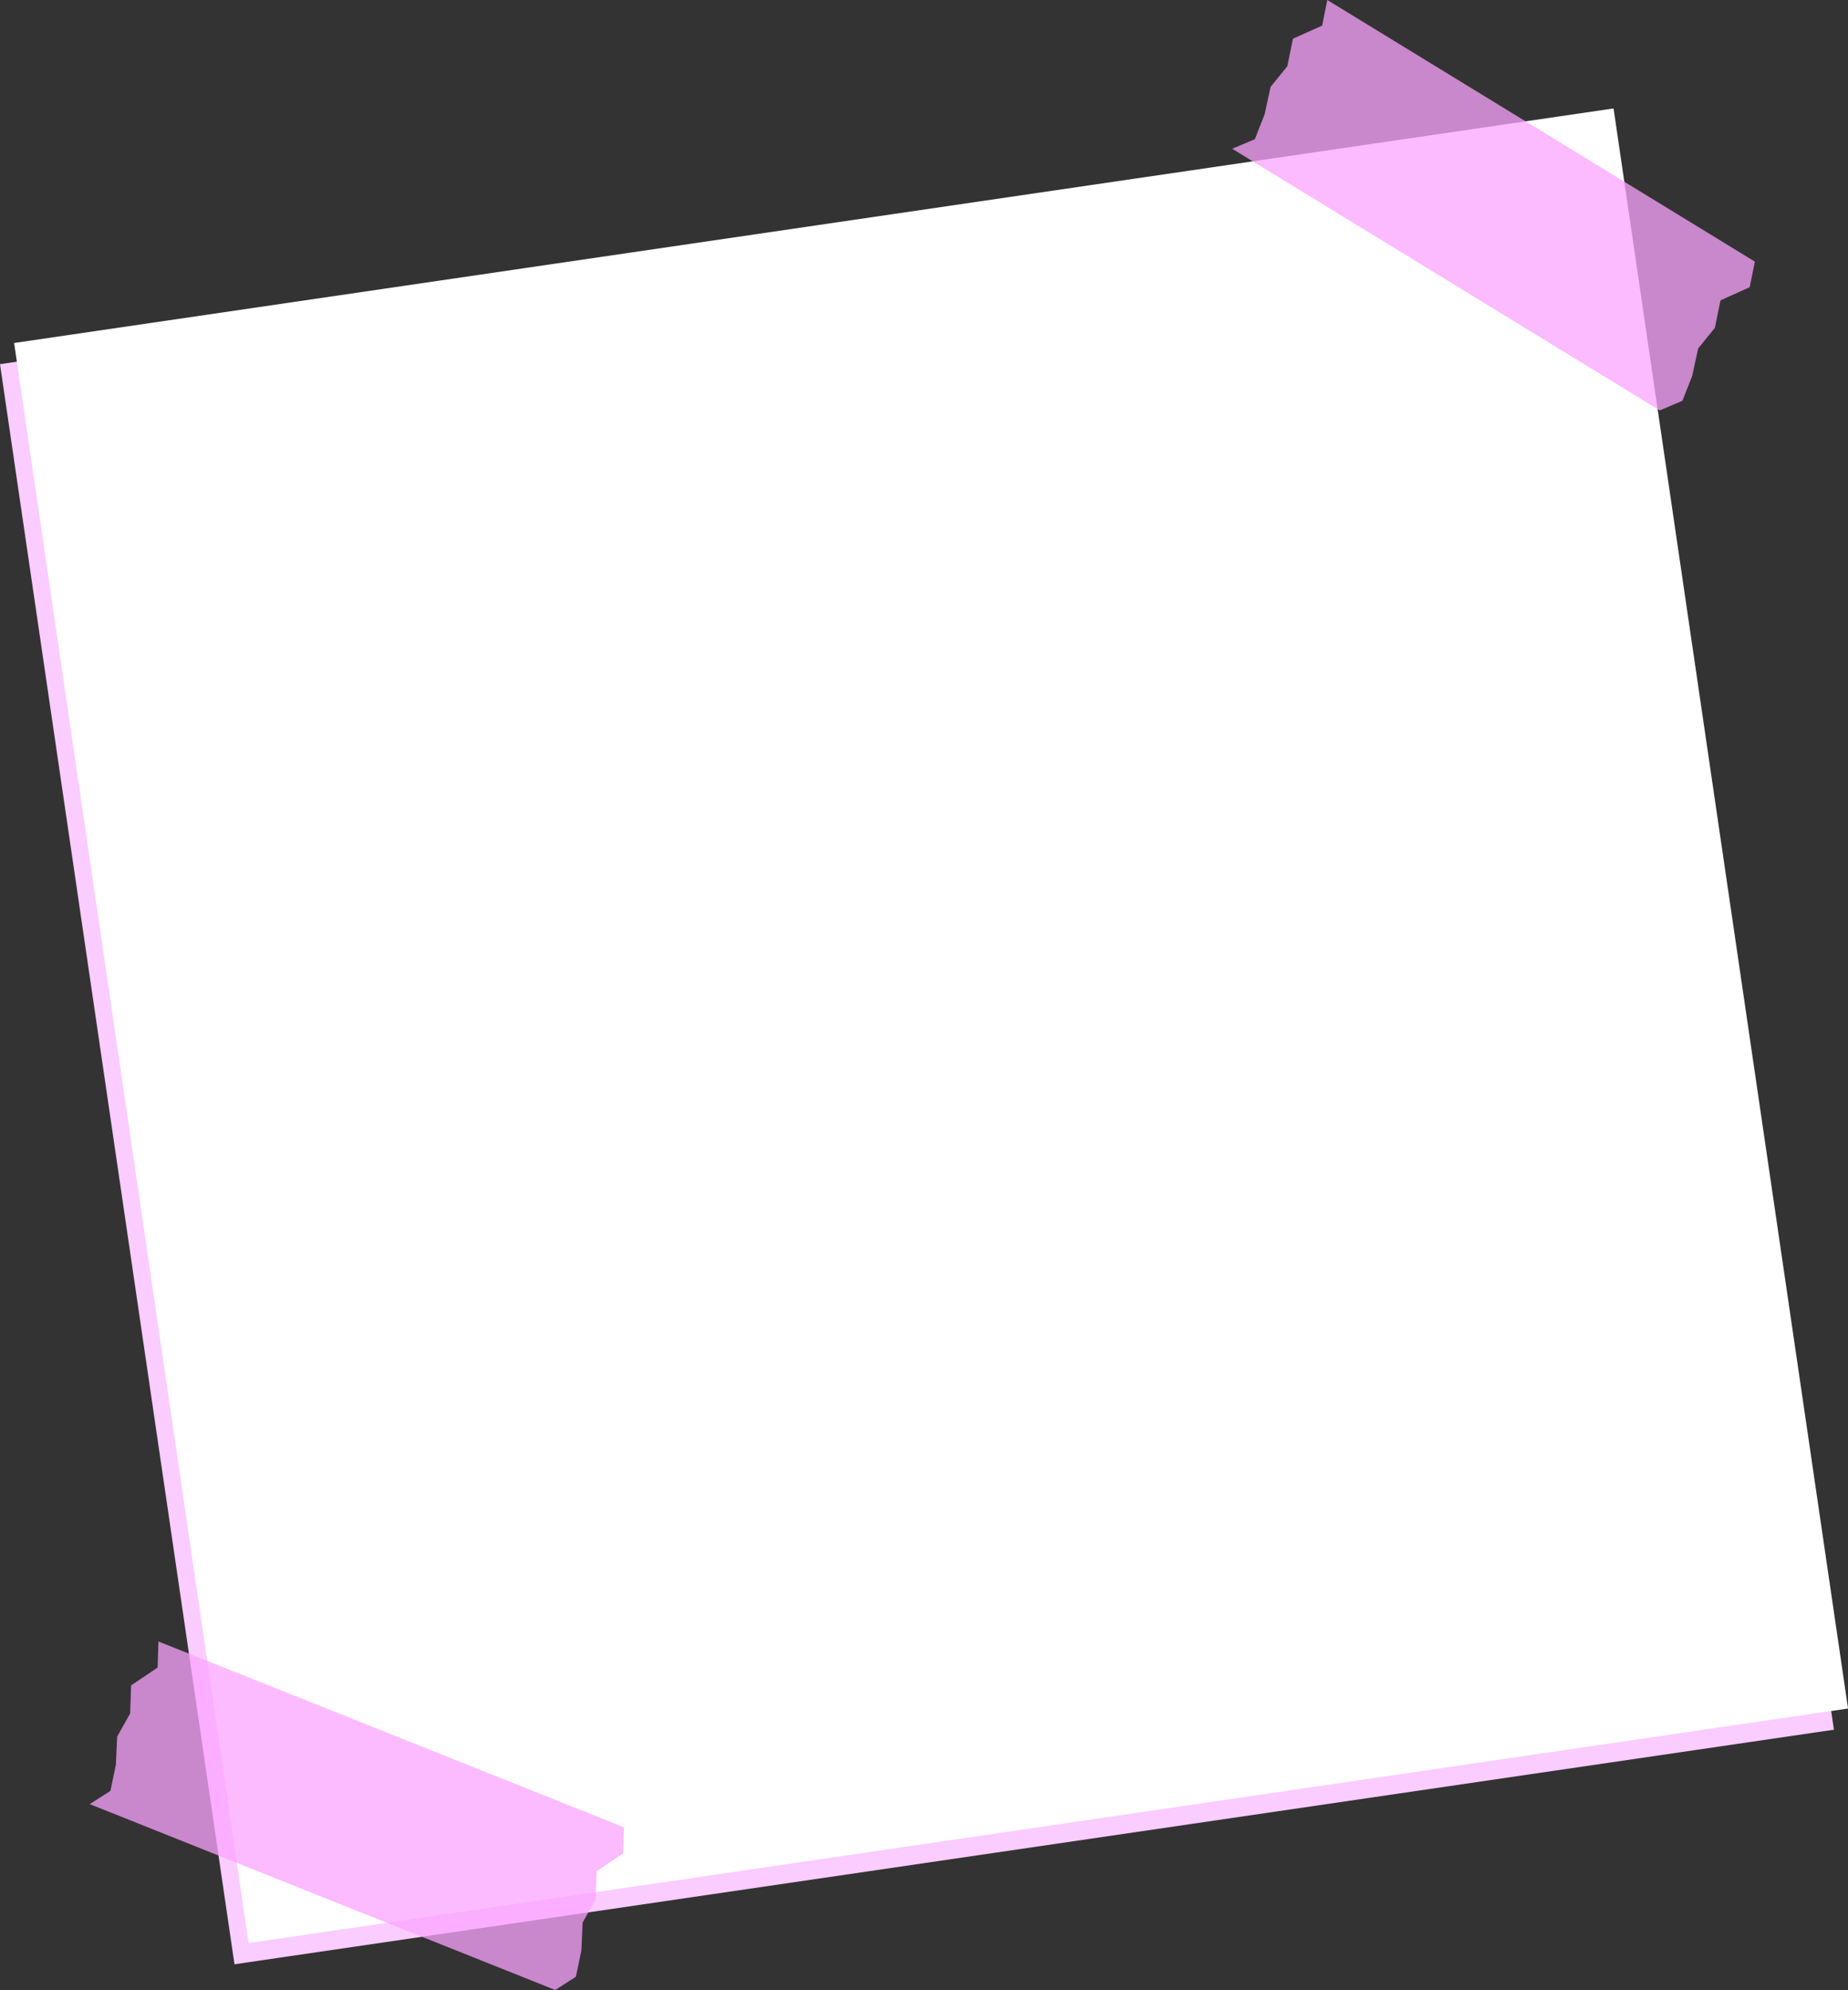
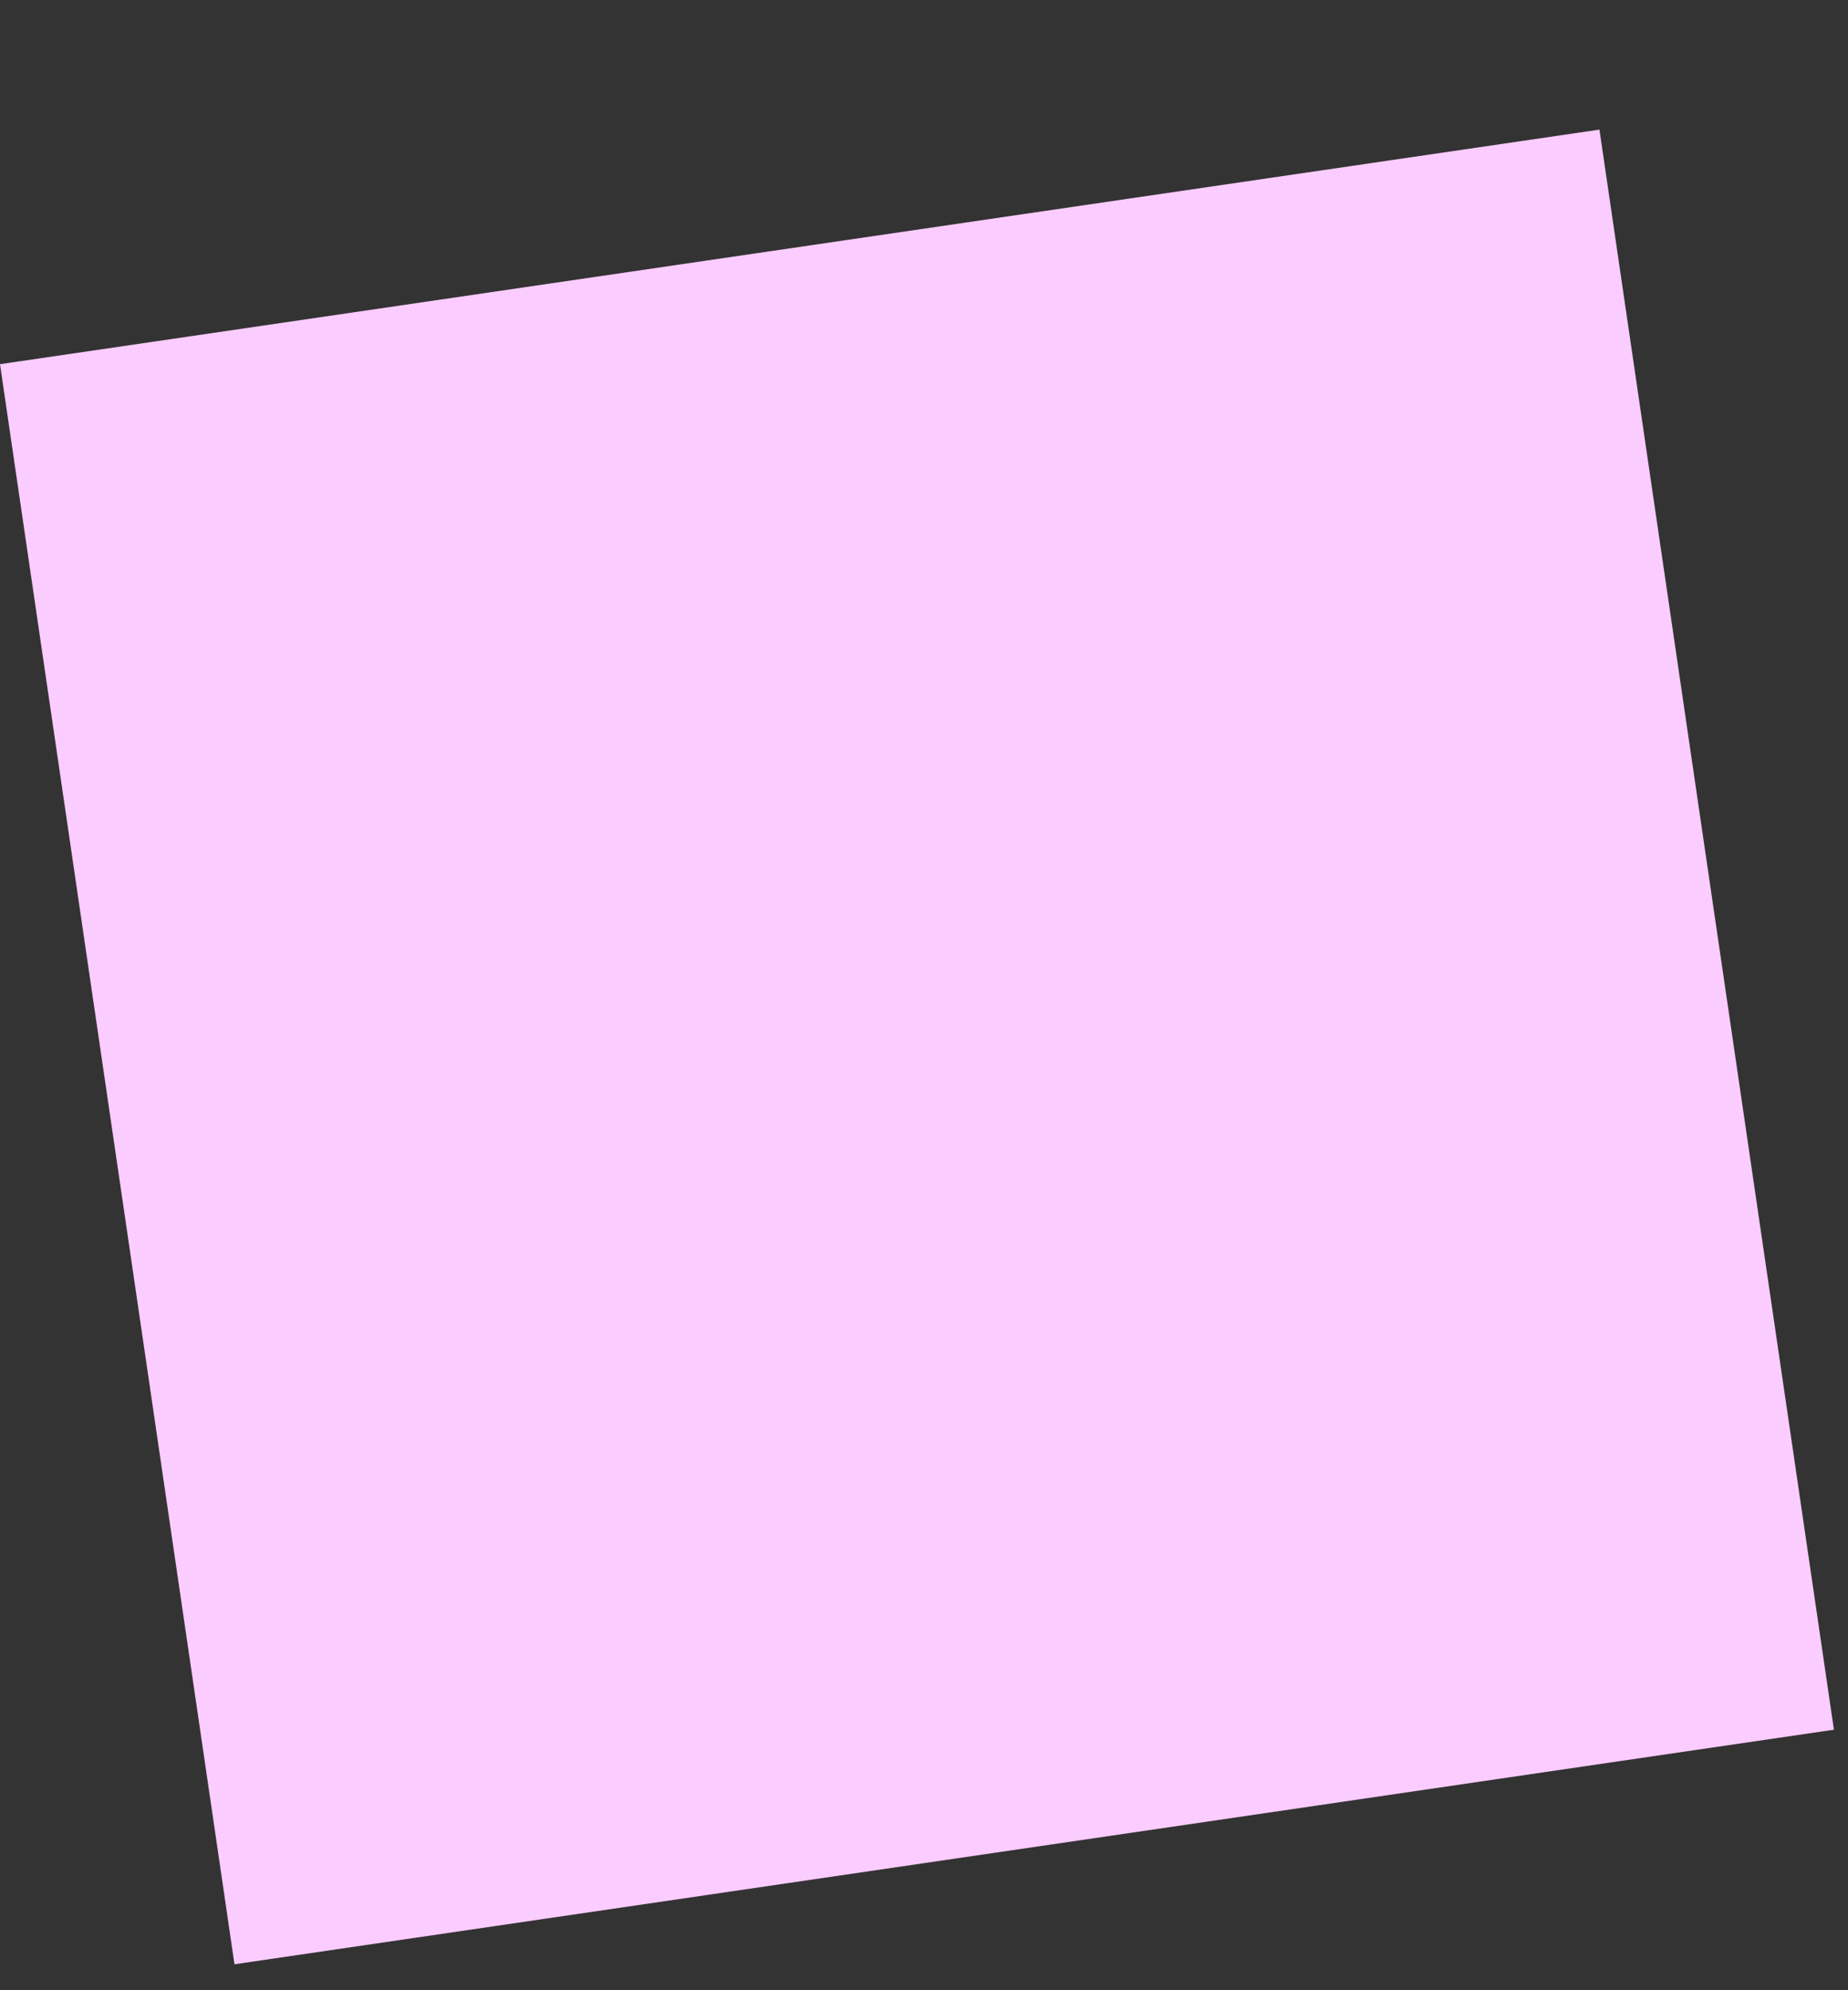
<svg xmlns="http://www.w3.org/2000/svg" data-name="圖層 1" fill="#000000" height="2082.3" preserveAspectRatio="xMidYMid meet" version="1" viewBox="-0.0 0.0 1934.5 2082.3" width="1934.5" zoomAndPan="magnify">
  <rect x="-0.0" y="0.0" width="1934.5" height="2082.3" fill="#333333" stroke="none" />
  <g id="change1_1">
    <path d="M113.79 249.38H1806V1941.59H113.79z" fill="#faccff" transform="rotate(-8.34 959.992 1095.59)" />
  </g>
  <g id="change2_1">
-     <path d="M128.57 227.21H1820.78V1919.42H128.57z" fill="#ffffff" transform="rotate(-8.34 974.775 1073.435)" />
-   </g>
+     </g>
  <g id="change3_1">
-     <path d="M1771.43 393.27L1777.64 364.69 1795.15 343.02 1801.05 314.24 1831.58 300.54 1837.01 273.75 1389.43 0 1384.01 26.79 1353.47 40.49 1347.57 69.27 1330.06 90.93 1323.85 119.52 1313.6 145.63 1289.89 155.67 1737.47 429.43 1761.17 419.38 1771.43 393.27z" fill="#faa3ff" opacity="0.75" />
-   </g>
+     </g>
  <g id="change3_2">
-     <path d="M608.6 2040.93L609.91 2011.71 623.52 1987.41 624.49 1958.05 652.28 1939.4 653.12 1912.08 165.84 1717.59 165 1744.91 137.21 1763.56 136.24 1792.92 122.63 1817.22 121.32 1846.44 115.61 1873.91 93.93 1887.8 581.21 2082.29 602.89 2068.4 608.6 2040.93z" fill="#faa3ff" opacity="0.75" />
-   </g>
+     </g>
</svg>